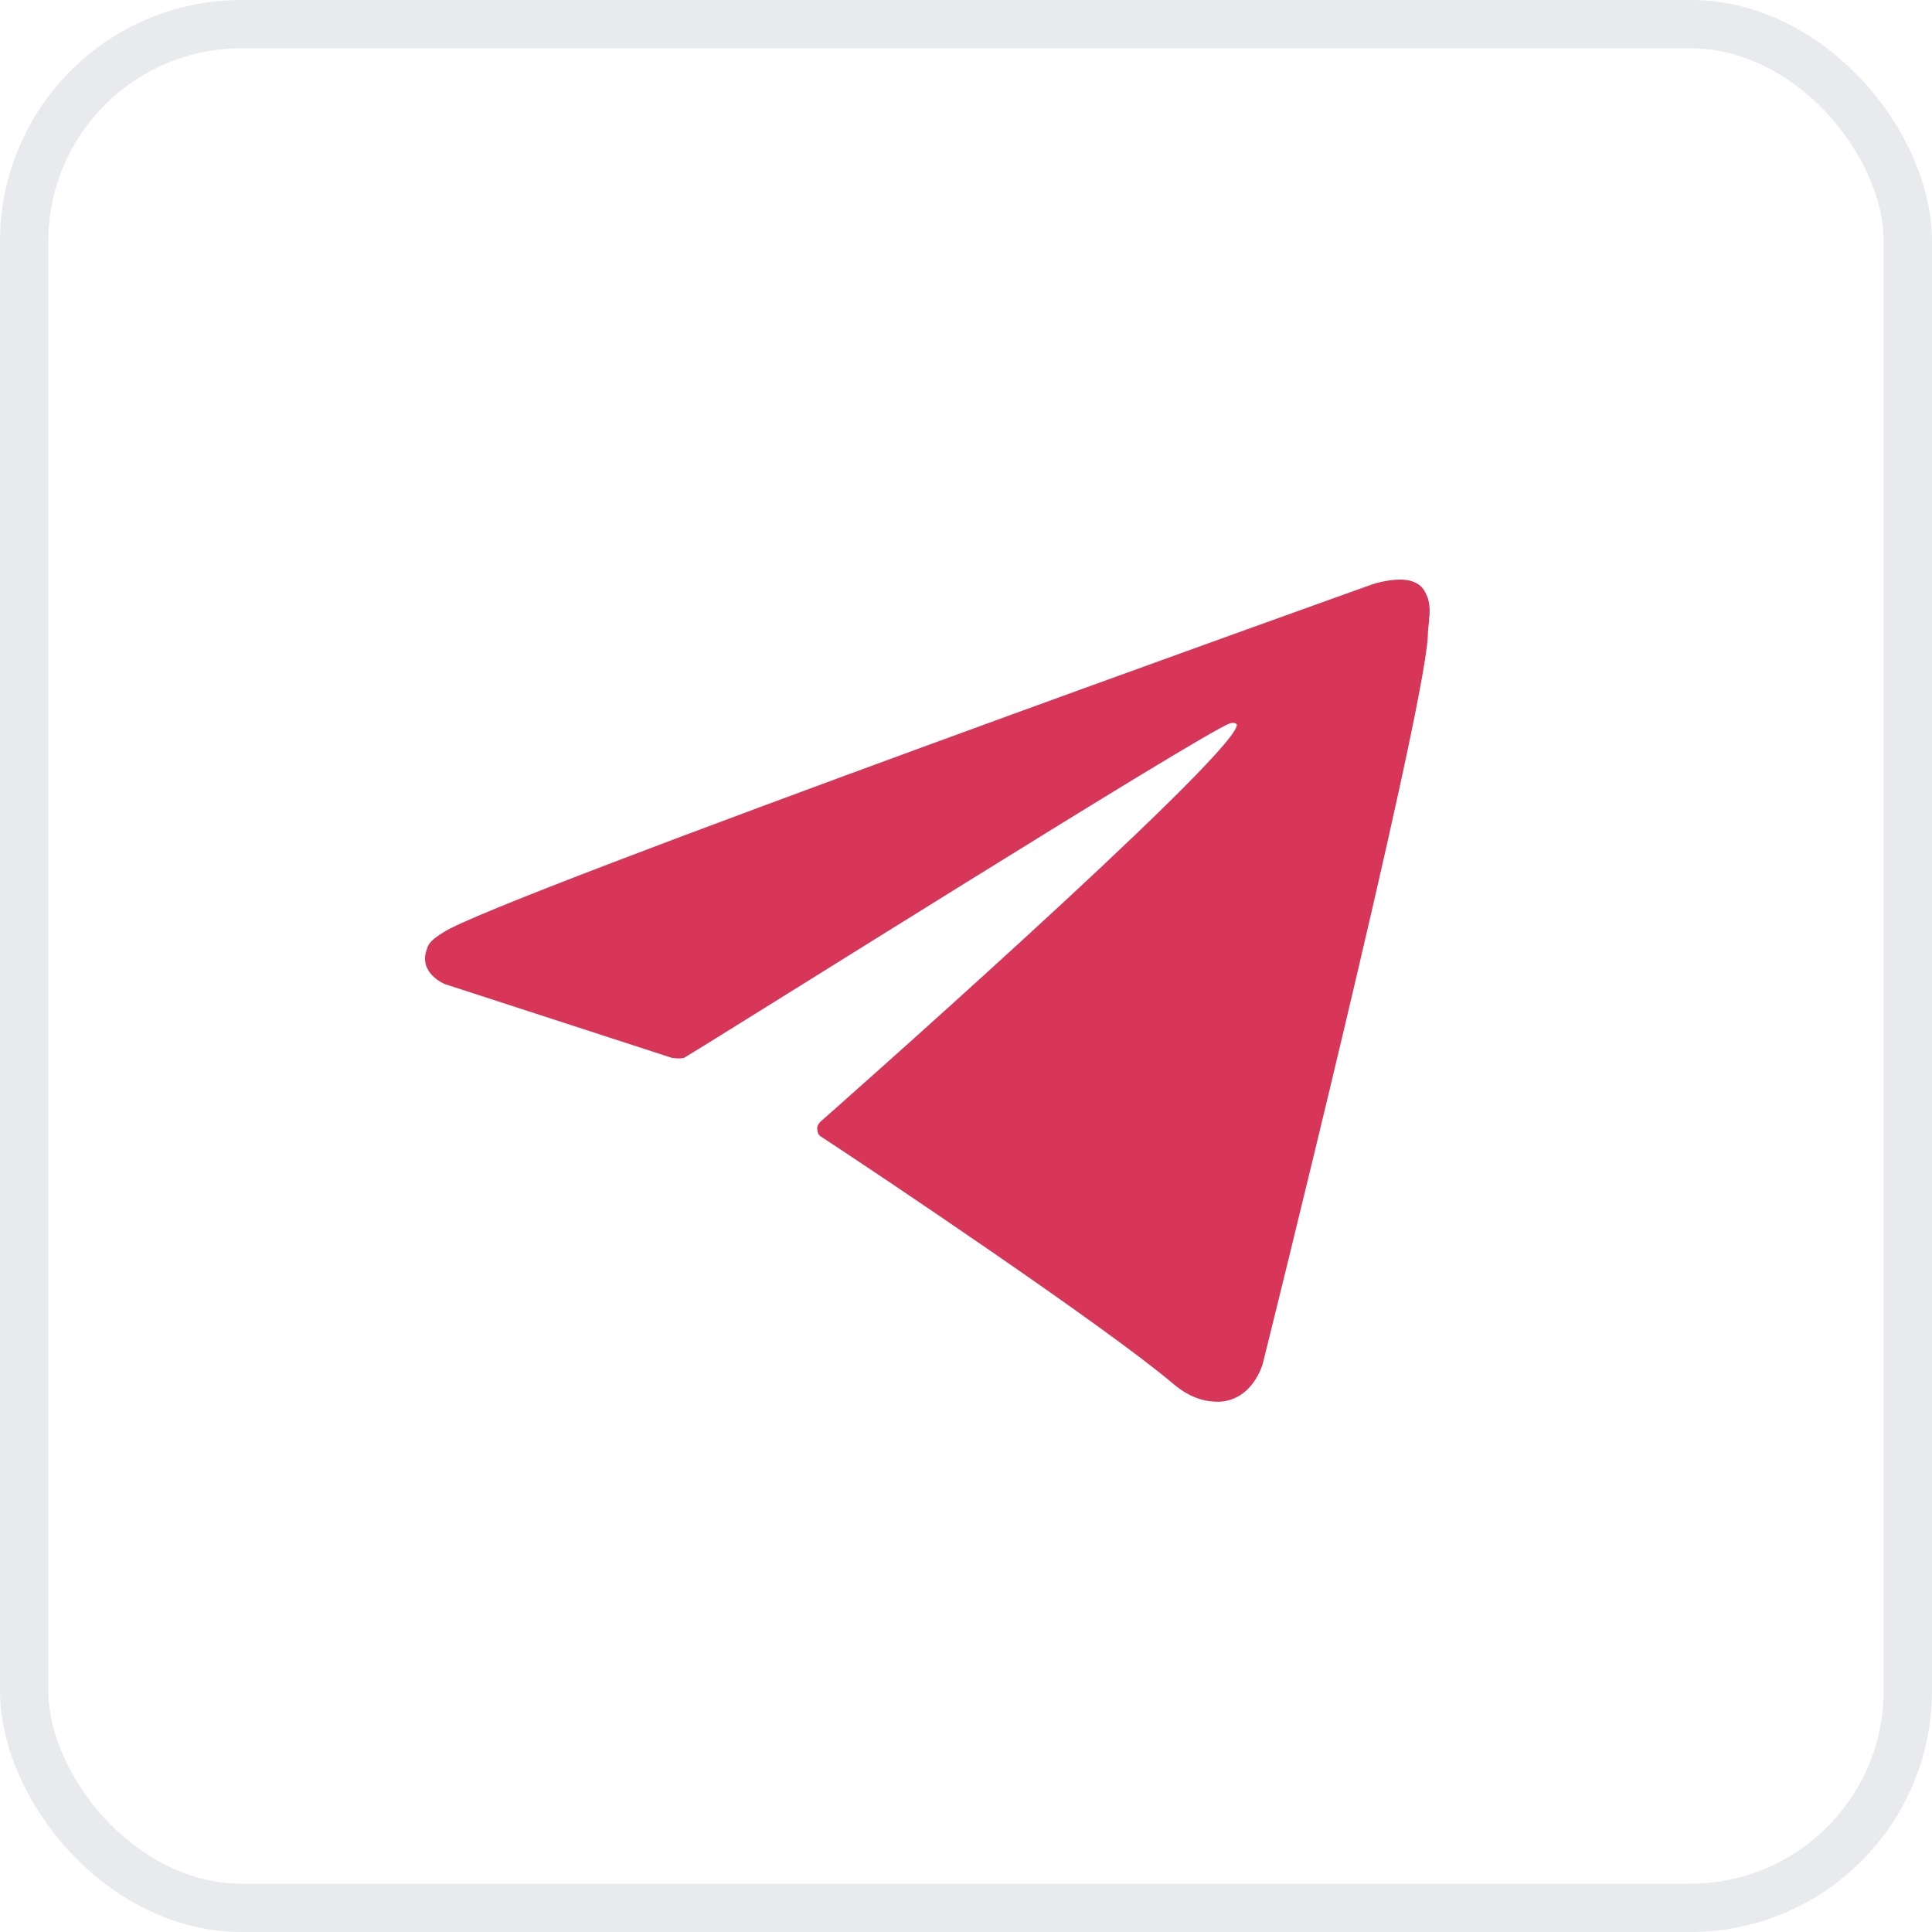
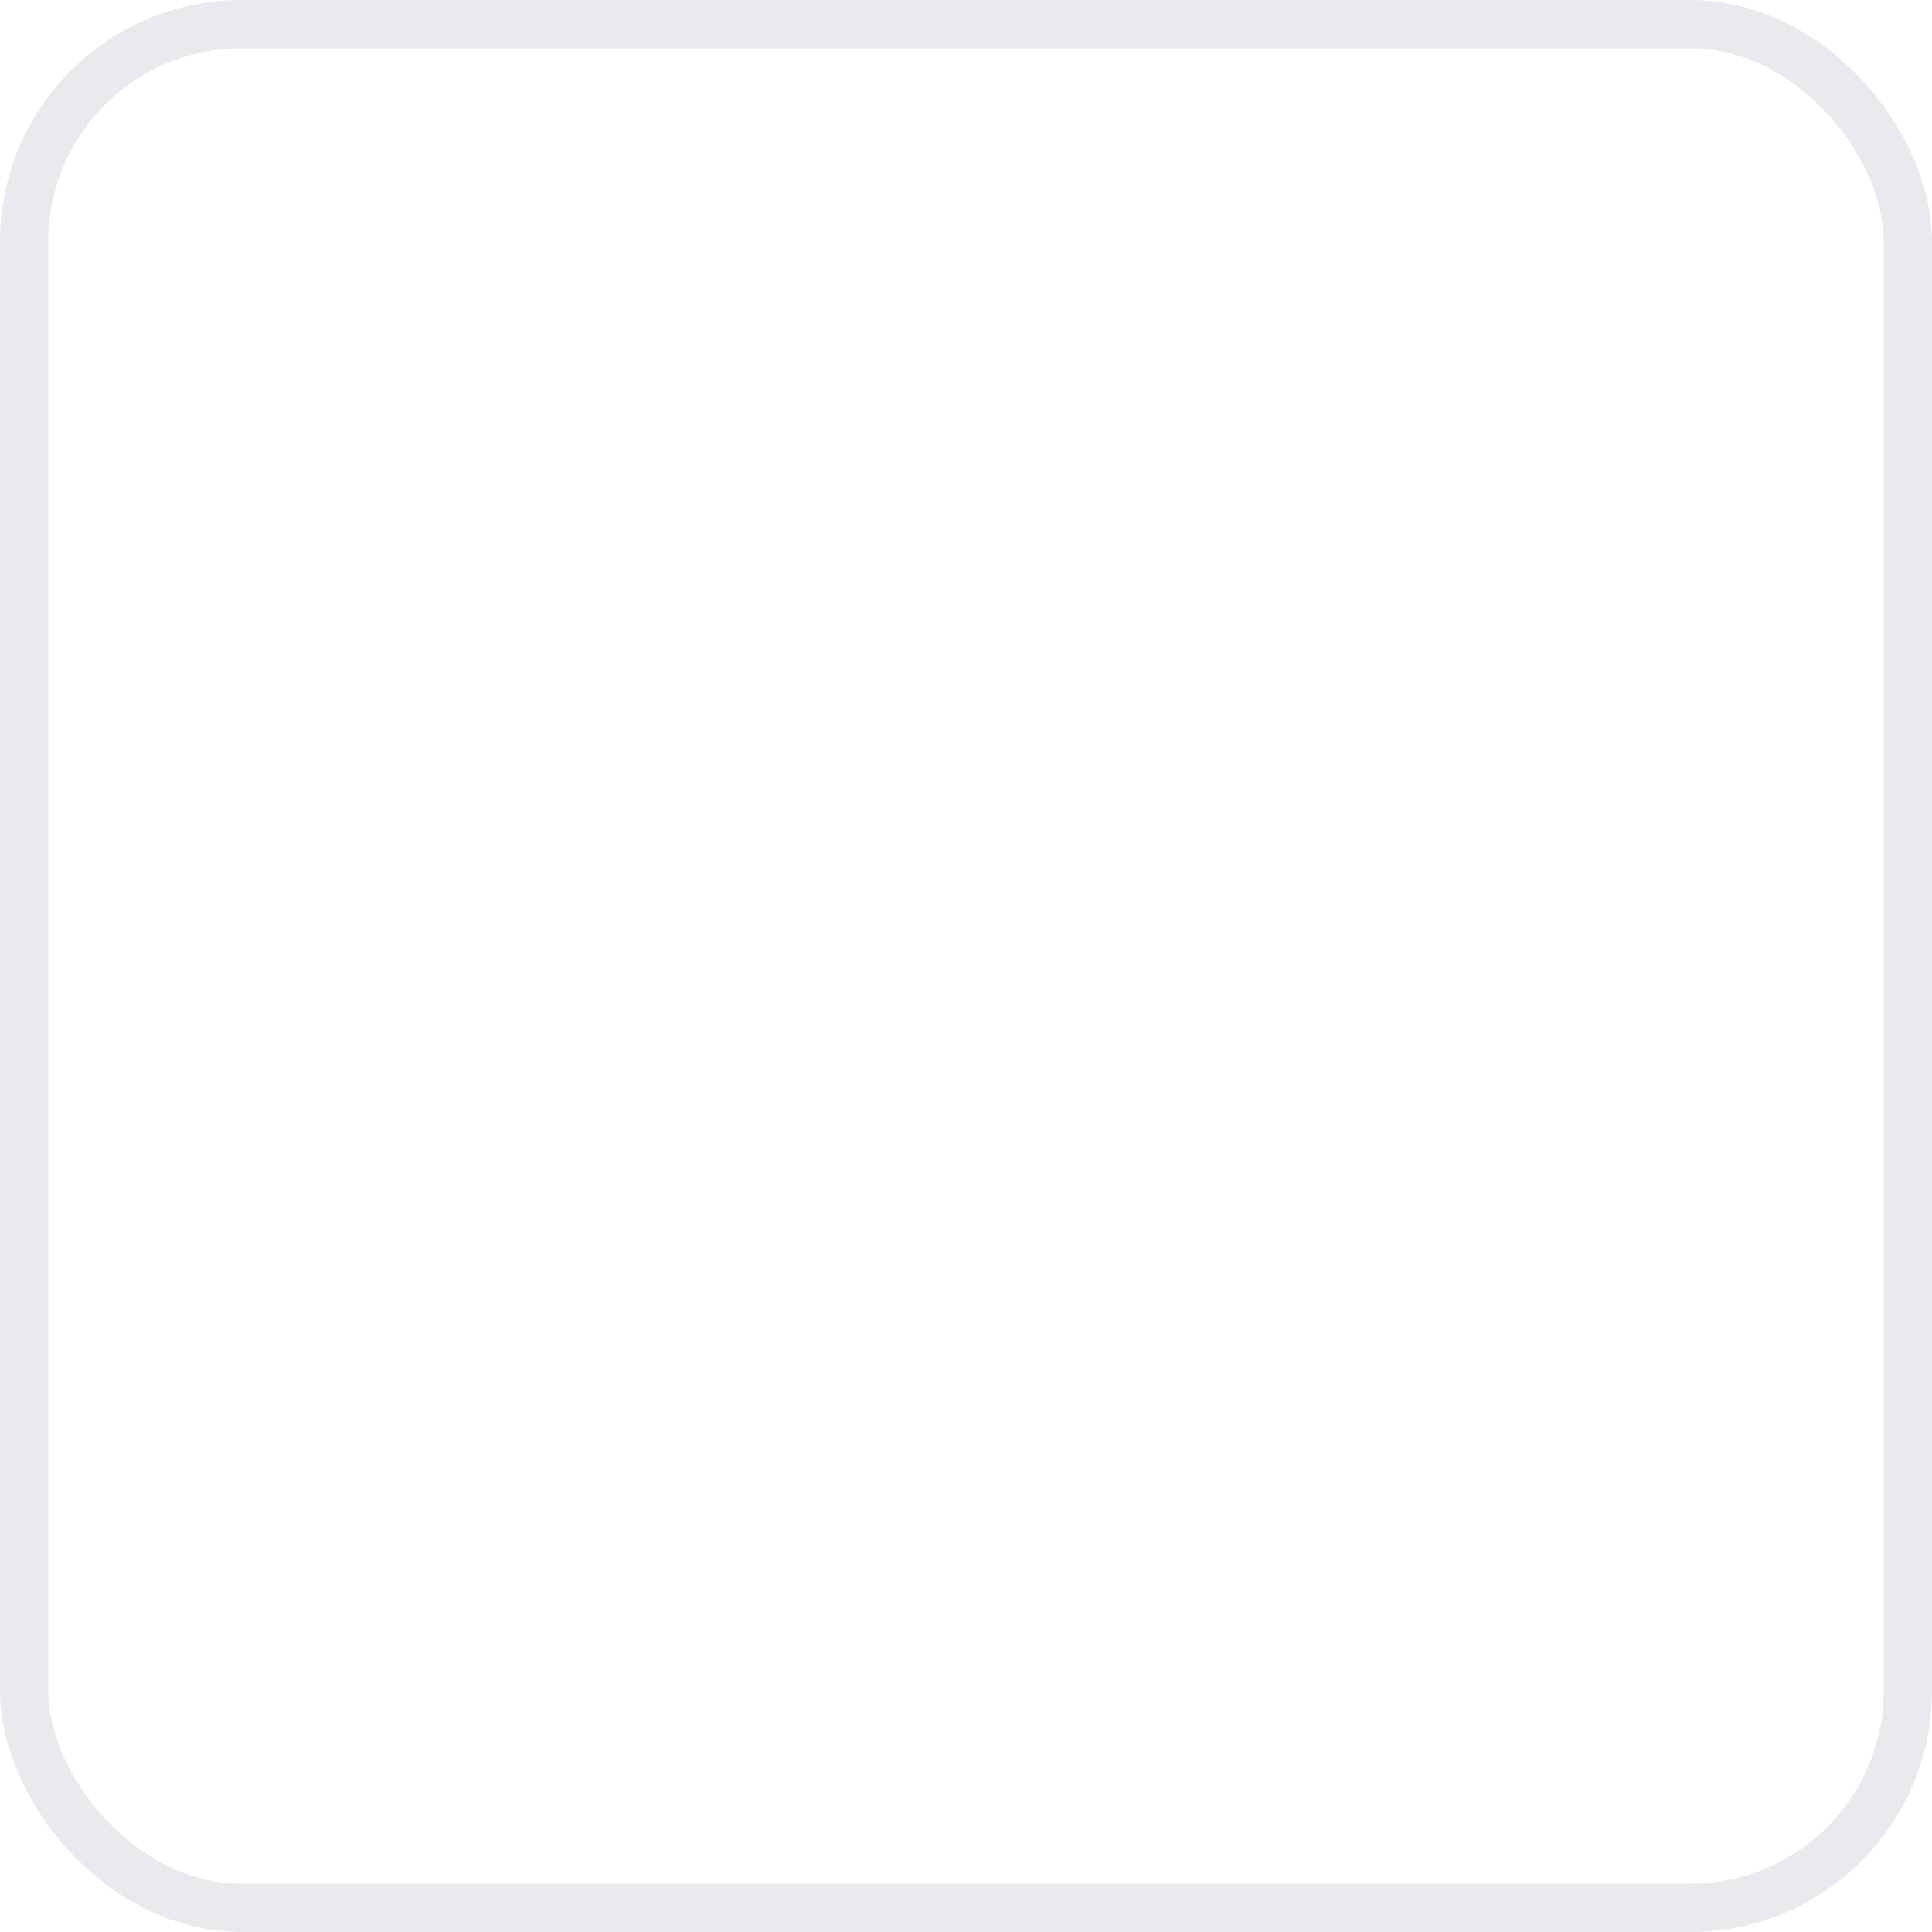
<svg xmlns="http://www.w3.org/2000/svg" width="40" height="40" viewBox="0 0 40 40" fill="none">
  <rect x="0.5" y="0.5" width="39" height="39" rx="4.5" stroke="#E8EAED" />
-   <path d="M13.908 21.901L9.212 20.375C9.212 20.375 8.643 20.149 8.842 19.64C8.871 19.527 8.956 19.442 9.184 19.301C10.236 18.595 28.421 12.095 28.421 12.095C28.421 12.095 28.933 11.926 29.247 12.039C29.389 12.095 29.474 12.152 29.56 12.378C29.588 12.463 29.616 12.632 29.588 12.802C29.588 12.915 29.56 13.028 29.56 13.197C29.446 14.978 26.145 28.231 26.145 28.231C26.145 28.231 25.945 28.994 25.234 29.022C24.978 29.022 24.665 28.965 24.295 28.654C22.9 27.468 18.091 24.246 17.01 23.54C16.953 23.512 16.924 23.455 16.924 23.398C16.896 23.314 16.981 23.229 16.981 23.229C16.981 23.229 25.376 15.825 25.604 15.034C25.632 14.978 25.547 14.949 25.462 14.978C24.892 15.175 15.245 21.251 14.164 21.901C14.078 21.929 13.908 21.901 13.908 21.901Z" fill="#D83659" />
</svg>